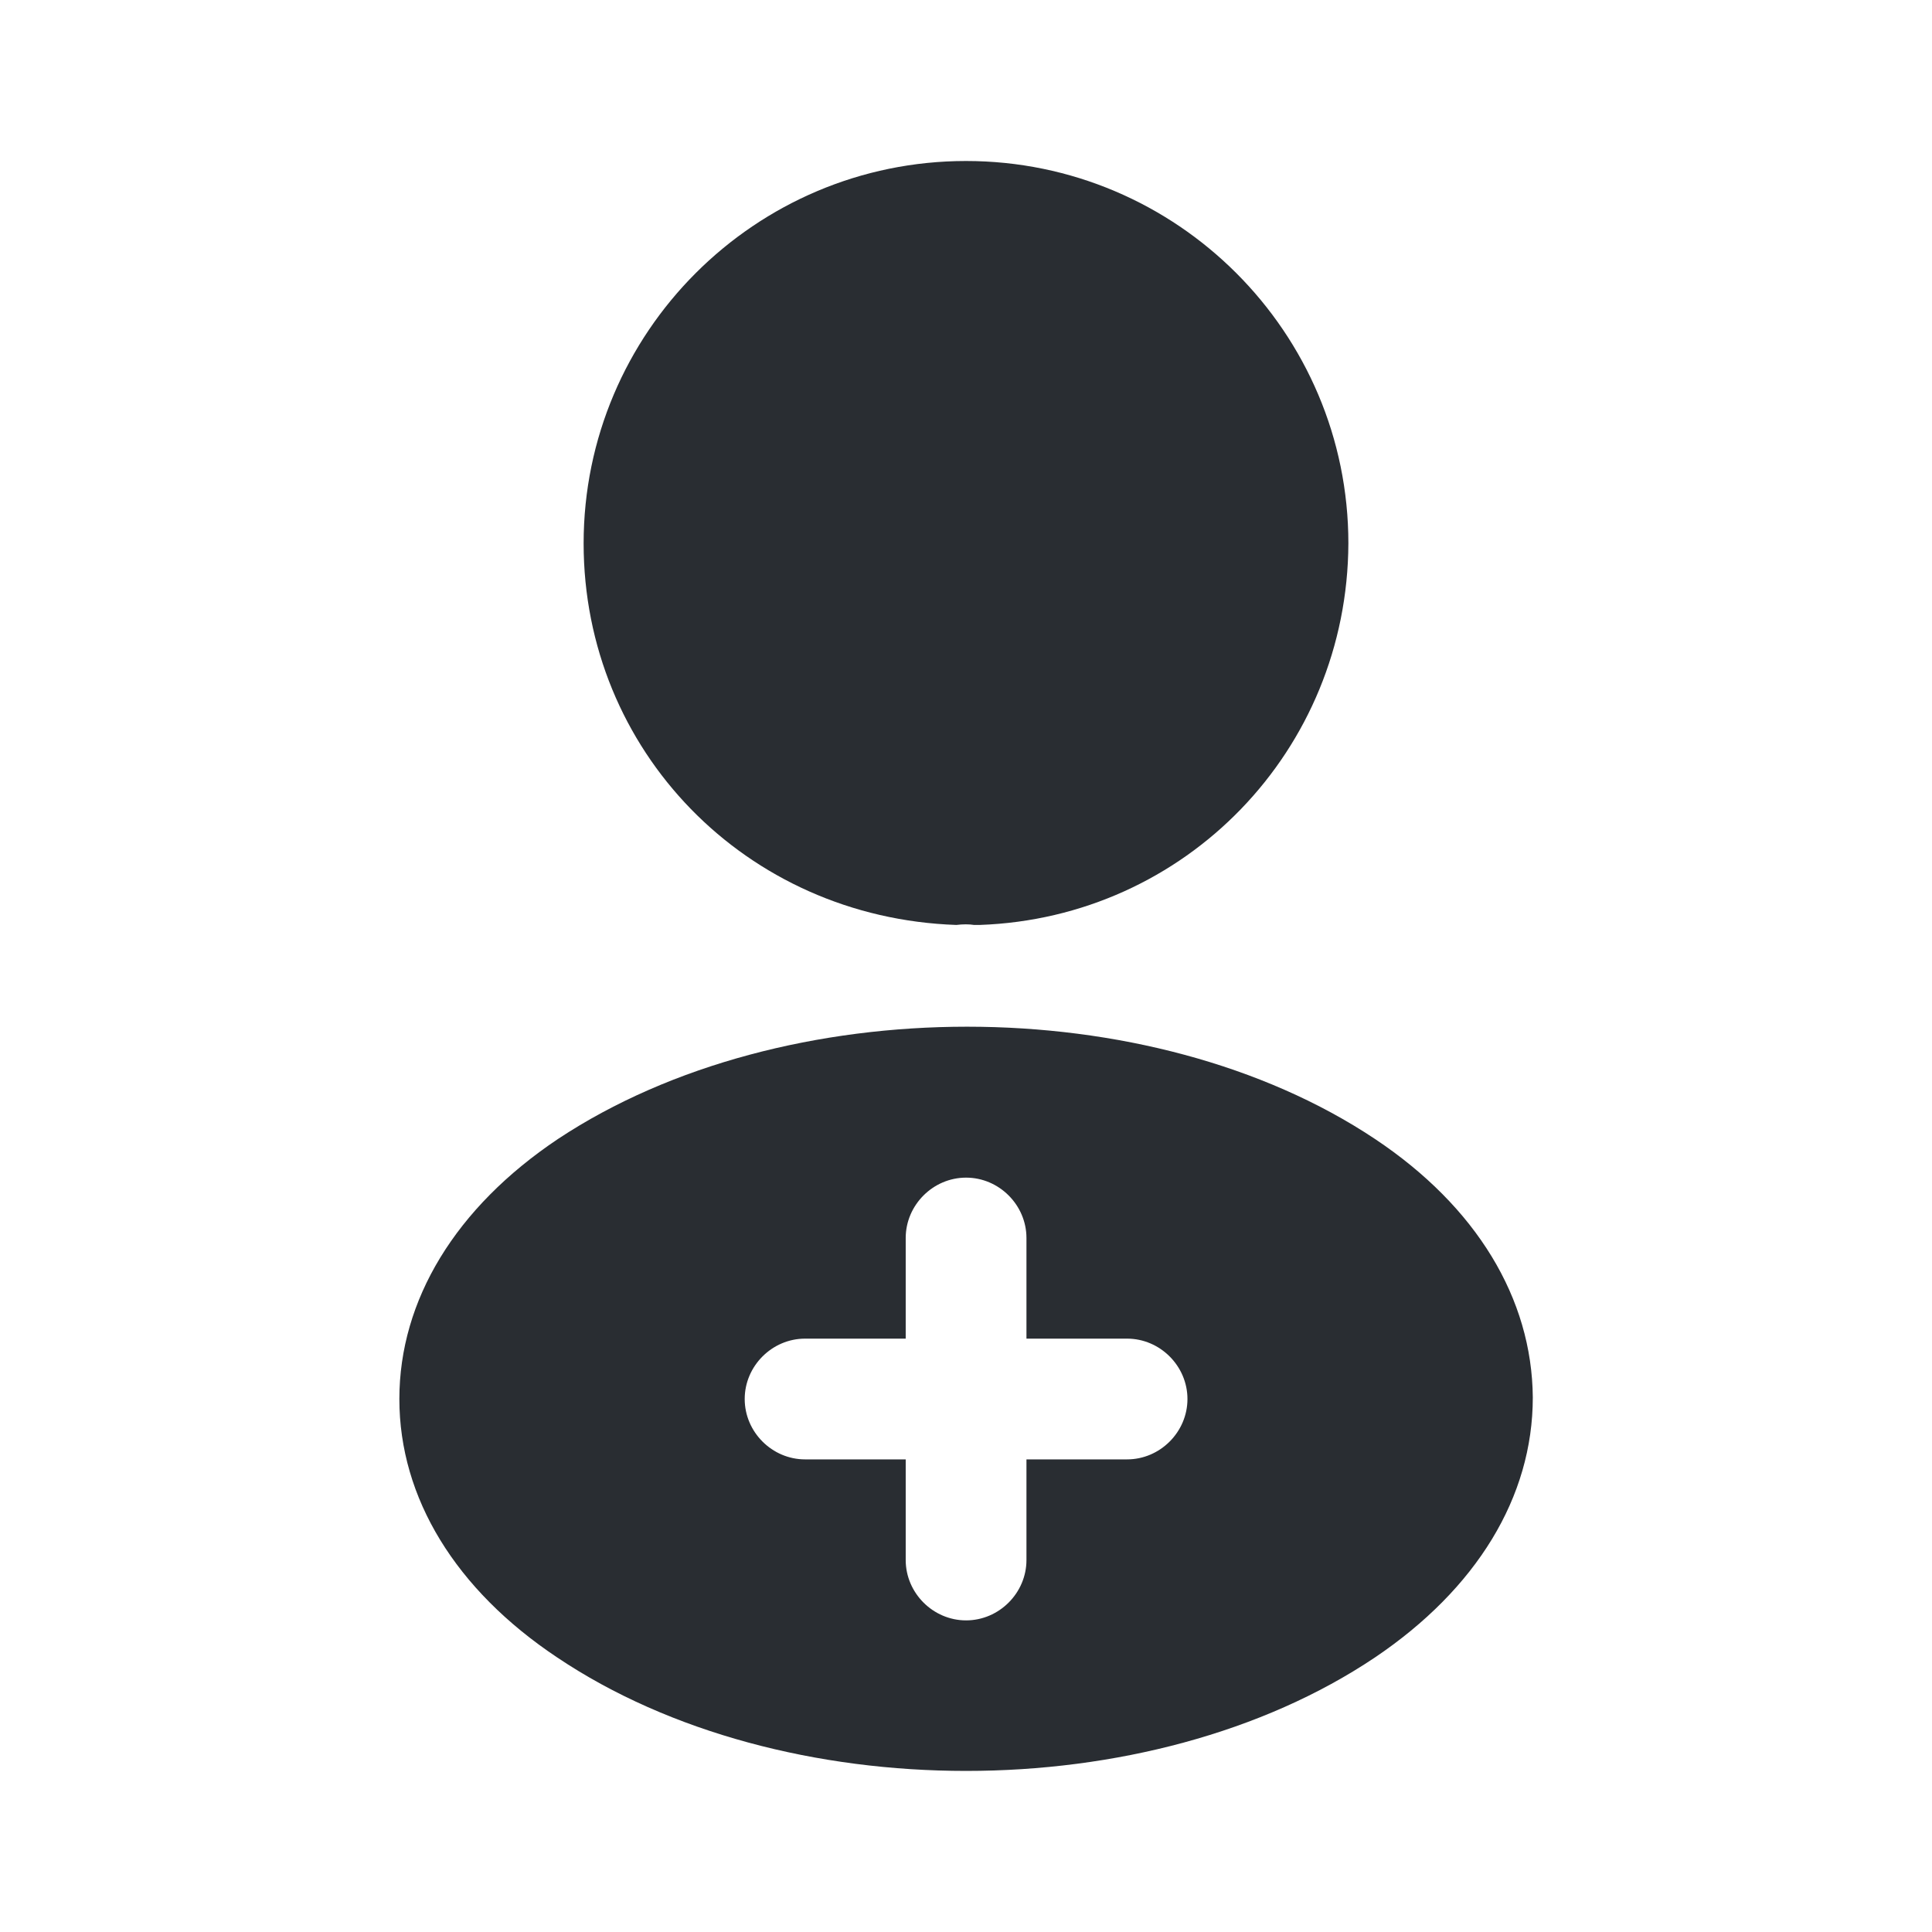
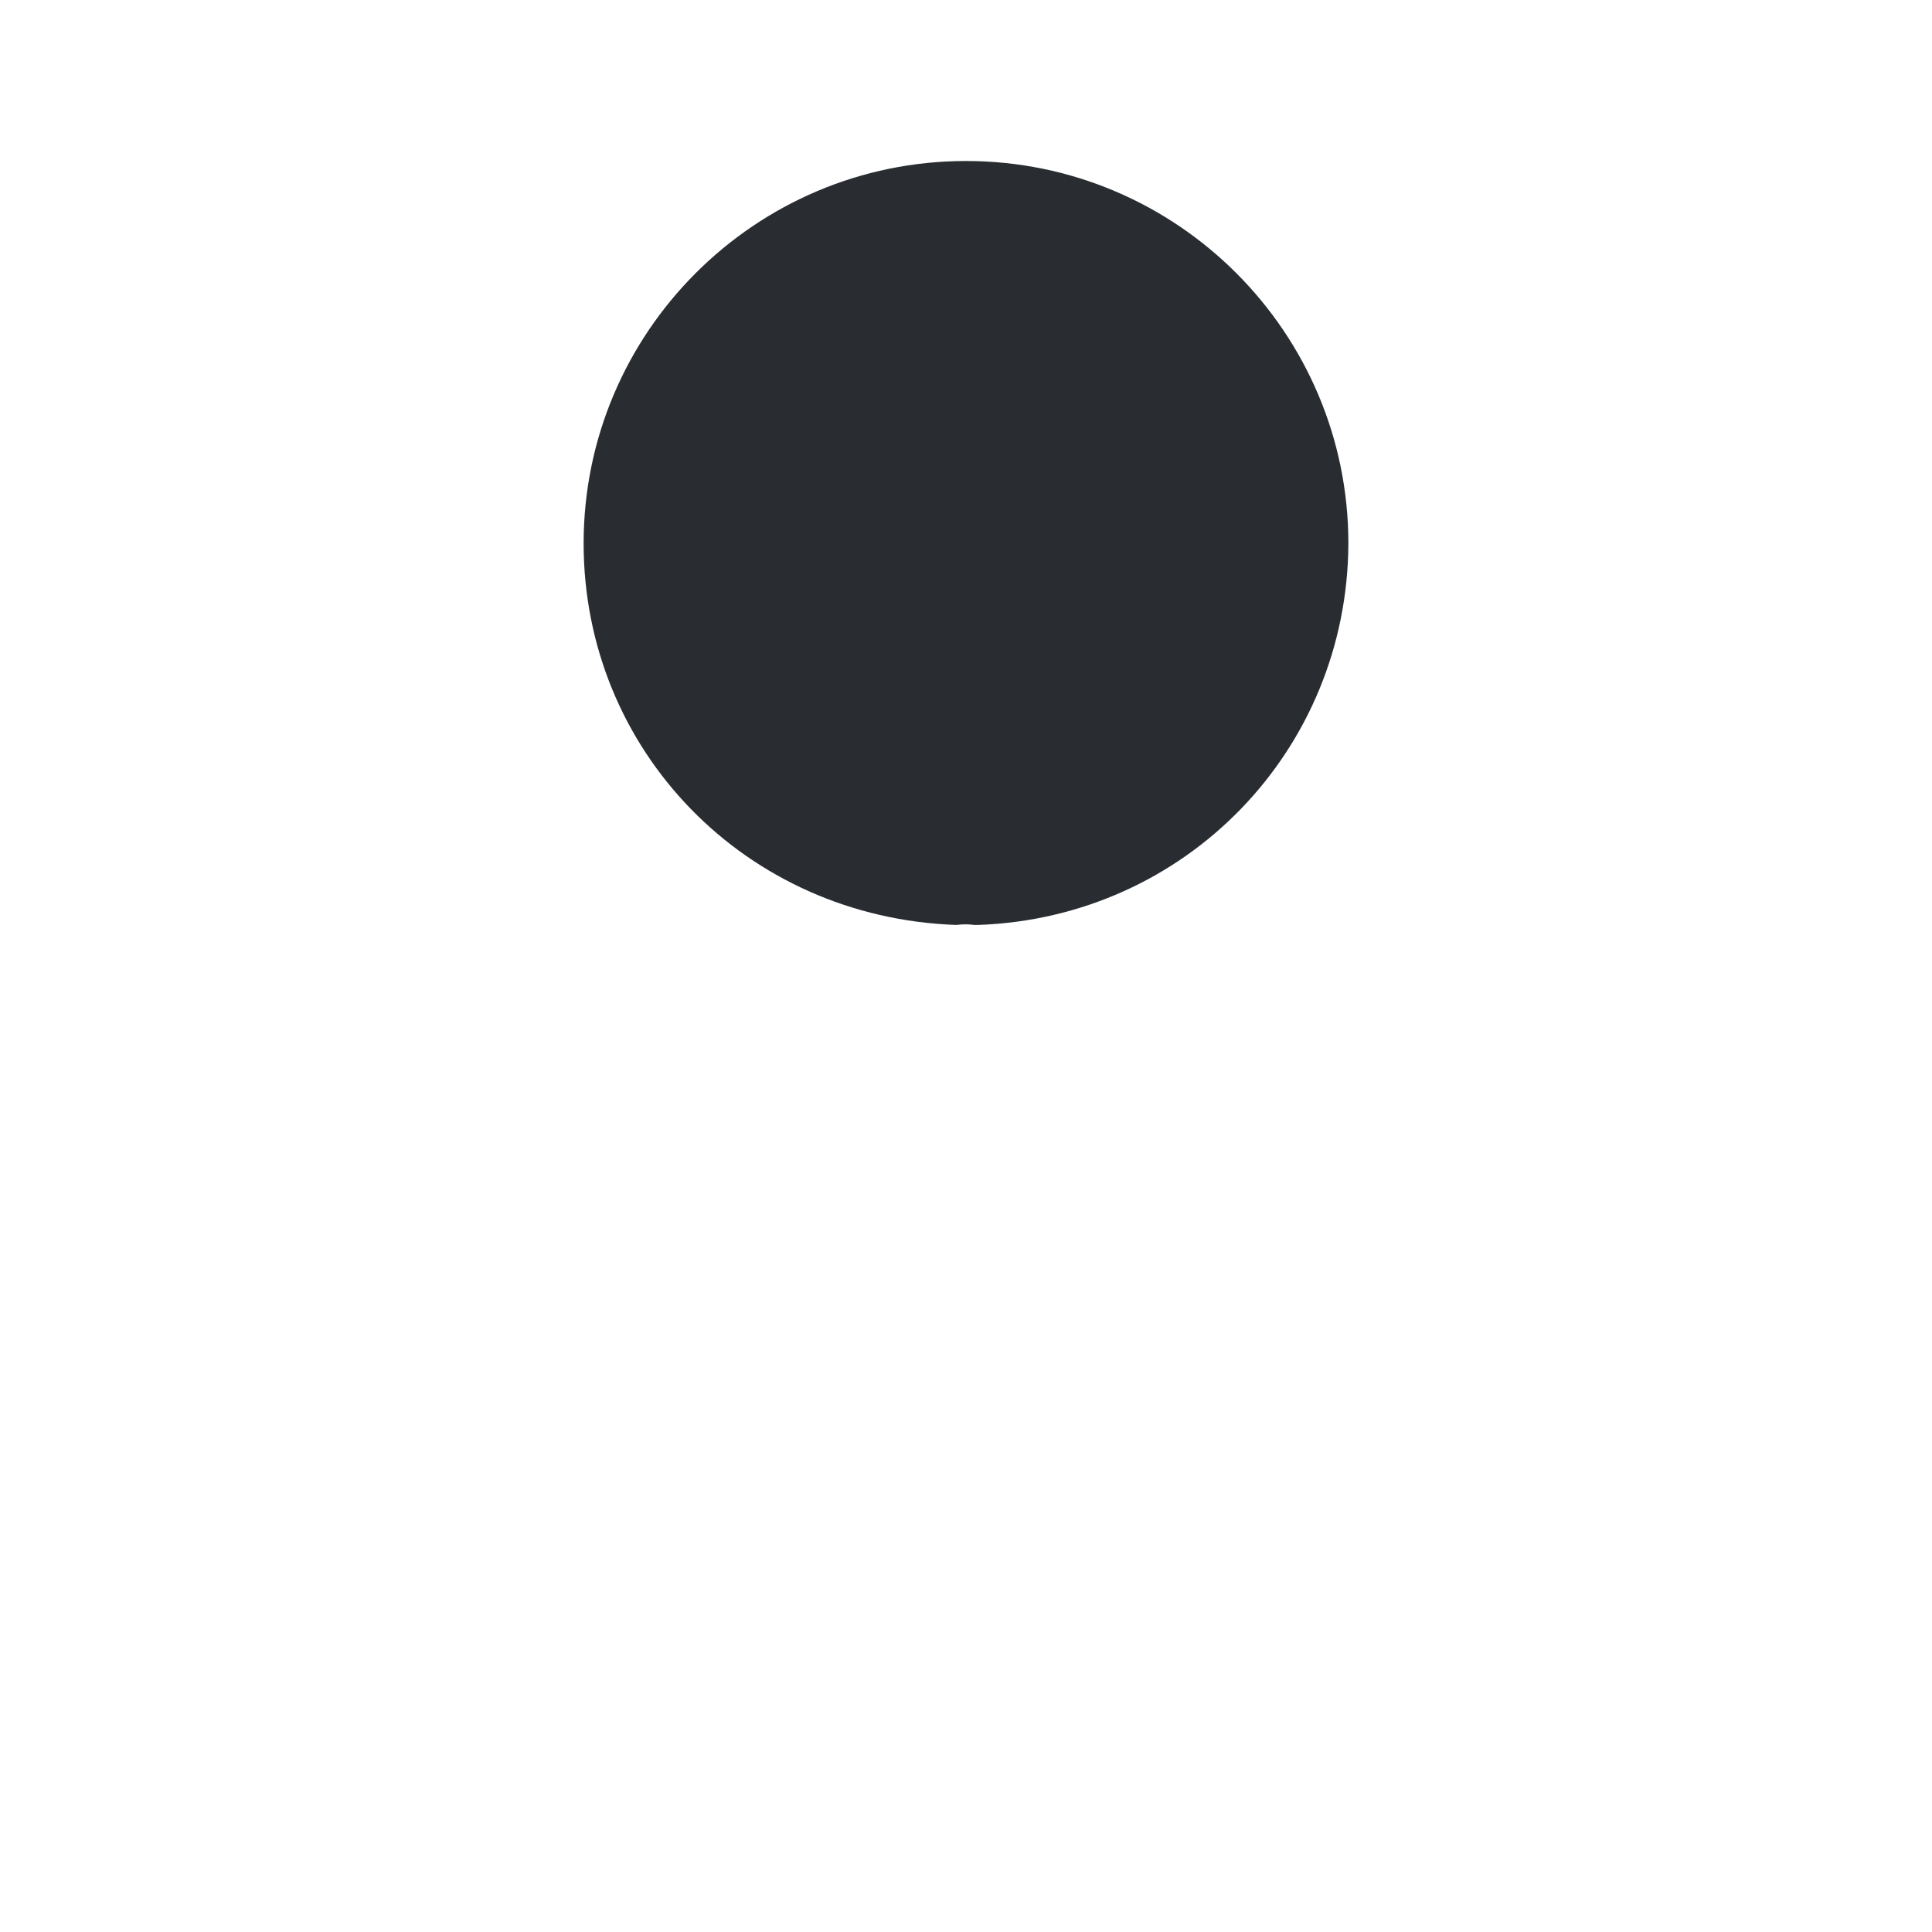
<svg xmlns="http://www.w3.org/2000/svg" width="800px" height="800px" viewBox="0 0 24 24" fill="none">
-   <path d="M12 2C9.38 2 7.25 4.13 7.25 6.75C7.25 9.32 9.26 11.4 11.88 11.49C11.96 11.48 12.04 11.48 12.1 11.49C12.12 11.49 12.13 11.49 12.15 11.49C12.16 11.49 12.16 11.49 12.17 11.49C14.73 11.4 16.74 9.32 16.75 6.75C16.75 4.13 14.62 2 12 2Z" fill="#292D32" />
-   <path d="M17.081 14.149C14.291 12.289 9.741 12.289 6.931 14.149C5.661 14.999 4.961 16.149 4.961 17.379C4.961 18.609 5.661 19.749 6.921 20.589C8.321 21.529 10.161 21.999 12.001 21.999C13.841 21.999 15.681 21.529 17.081 20.589C18.341 19.739 19.041 18.599 19.041 17.359C19.031 16.129 18.341 14.989 17.081 14.149ZM14.001 18.129H12.751V19.379C12.751 19.789 12.411 20.129 12.001 20.129C11.591 20.129 11.251 19.789 11.251 19.379V18.129H10.001C9.591 18.129 9.251 17.789 9.251 17.379C9.251 16.969 9.591 16.629 10.001 16.629H11.251V15.379C11.251 14.969 11.591 14.629 12.001 14.629C12.411 14.629 12.751 14.969 12.751 15.379V16.629H14.001C14.411 16.629 14.751 16.969 14.751 17.379C14.751 17.789 14.411 18.129 14.001 18.129Z" fill="#292D32" />
+   <path d="M12 2C9.38 2 7.25 4.13 7.25 6.75C7.25 9.32 9.26 11.4 11.88 11.49C11.96 11.48 12.04 11.48 12.1 11.49C12.12 11.49 12.13 11.49 12.15 11.49C14.73 11.4 16.74 9.32 16.75 6.75C16.75 4.13 14.62 2 12 2Z" fill="#292D32" />
</svg>